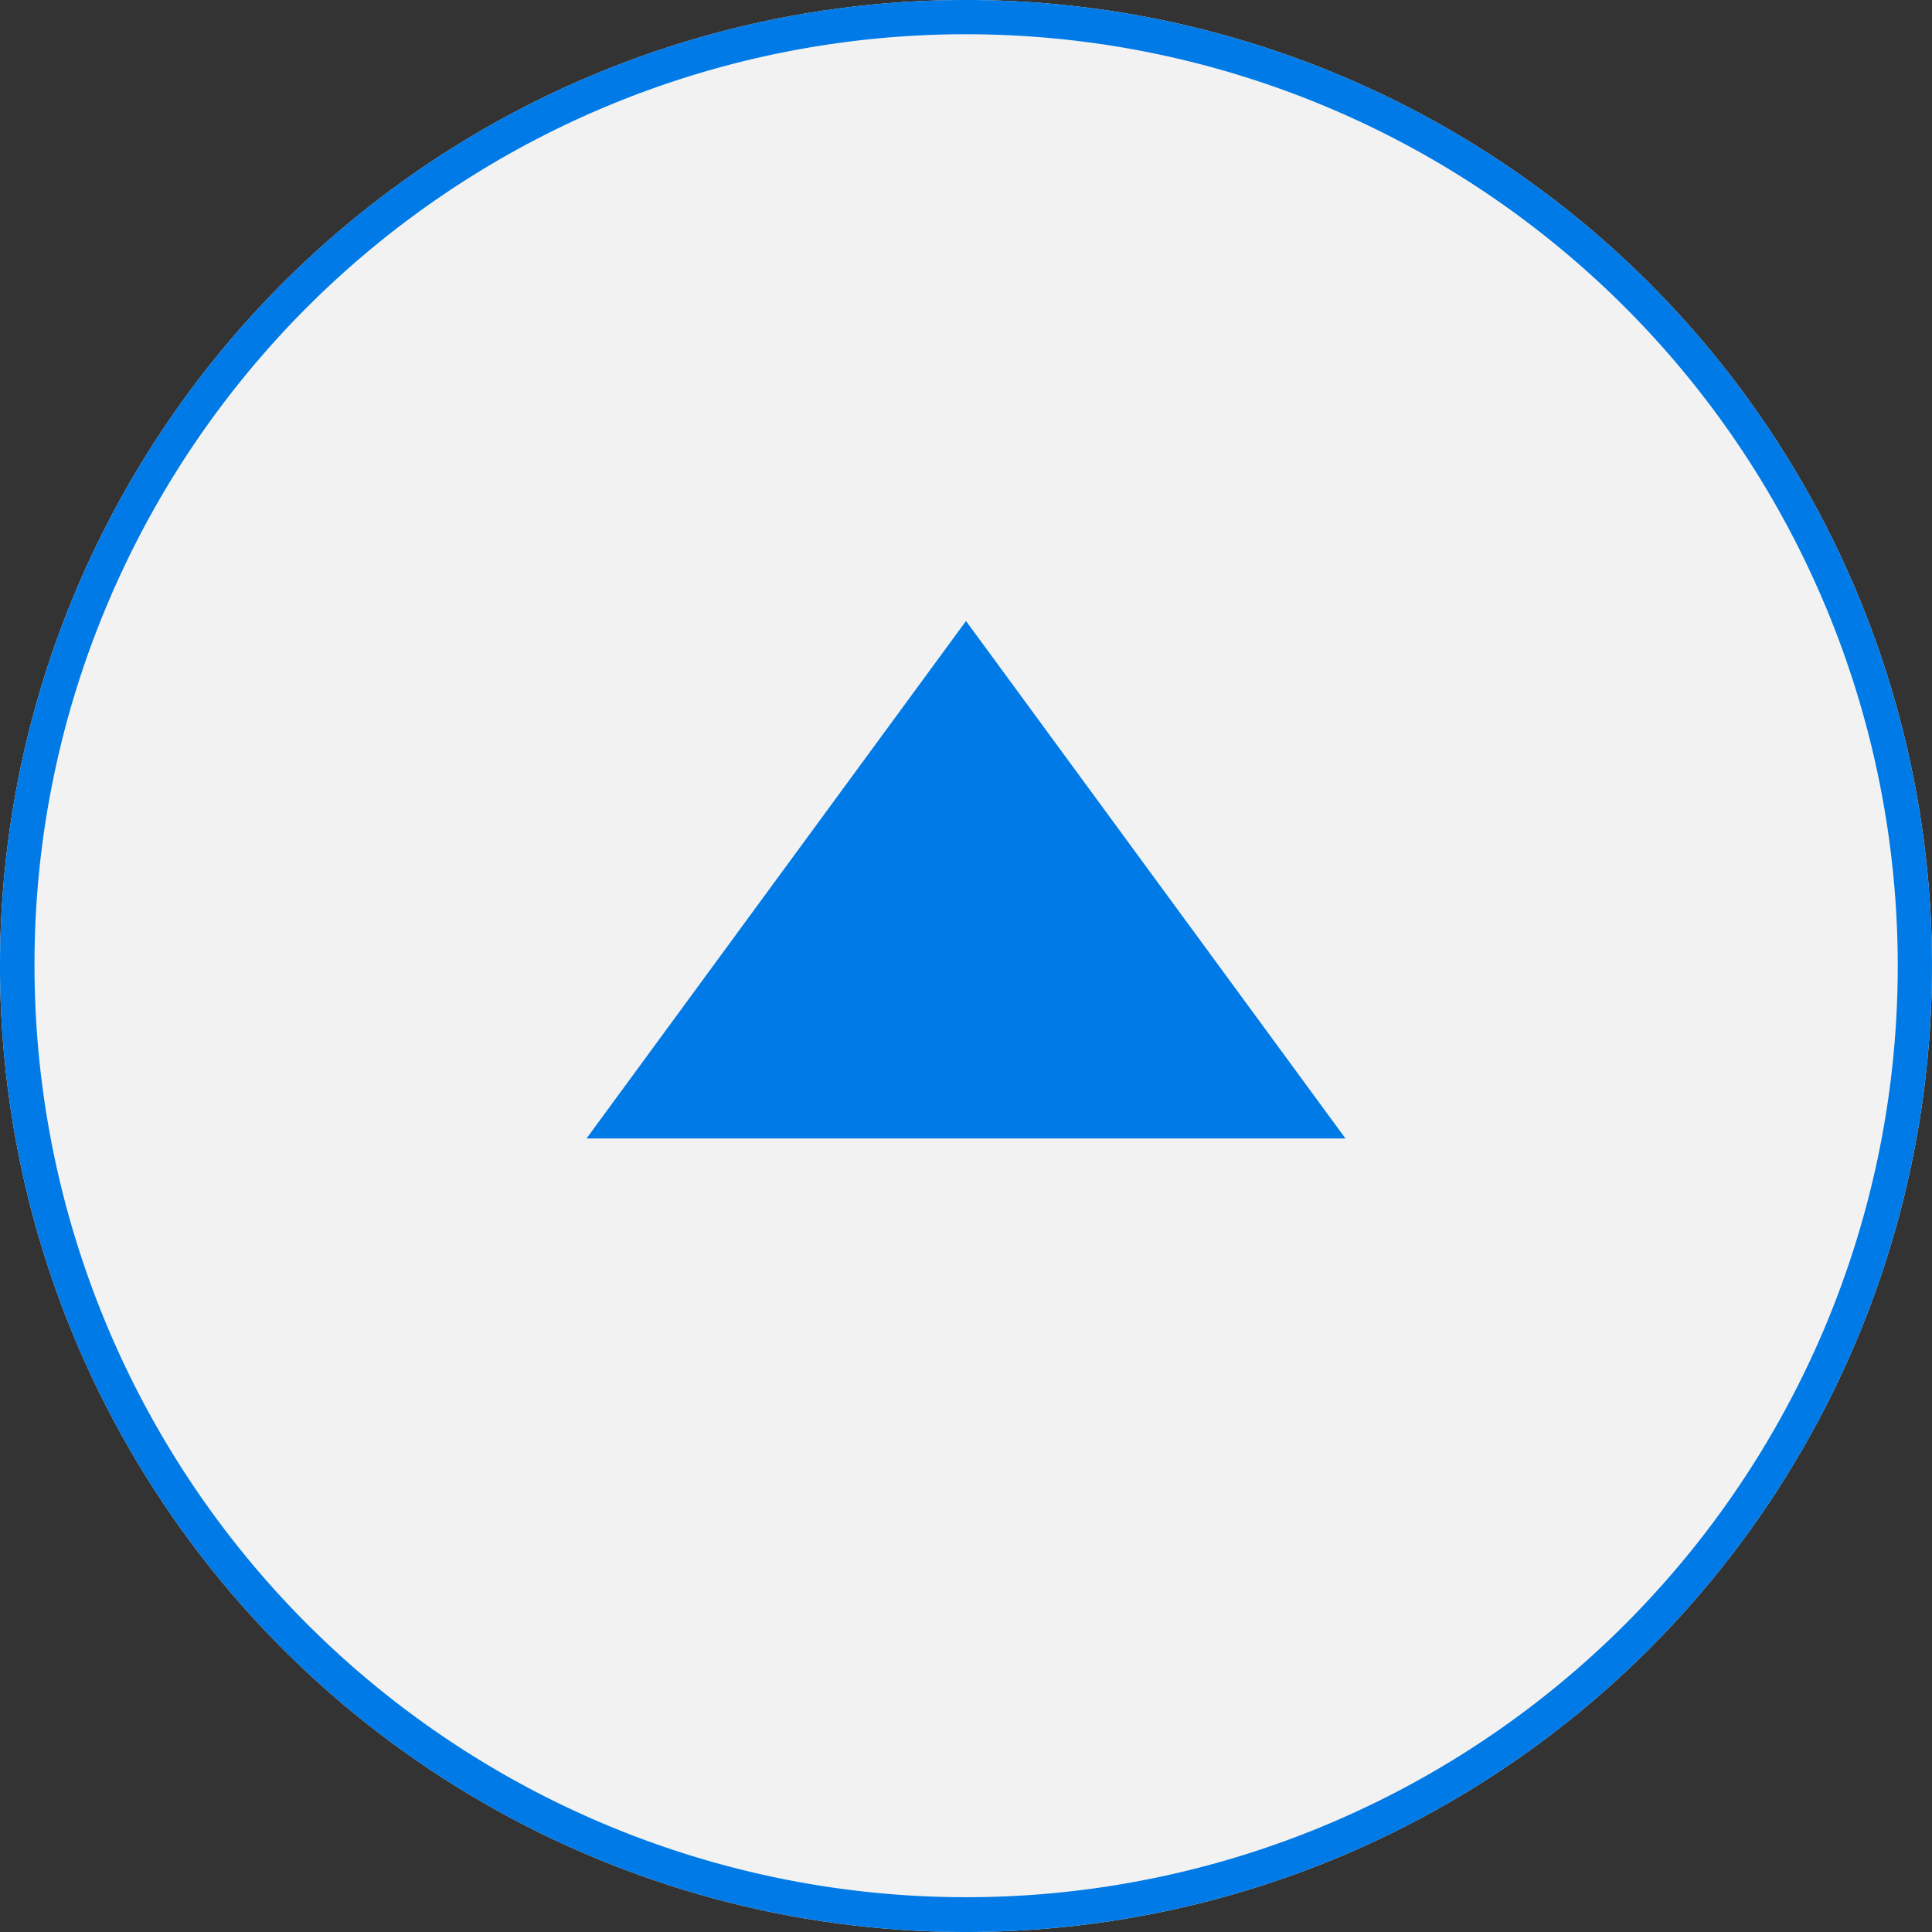
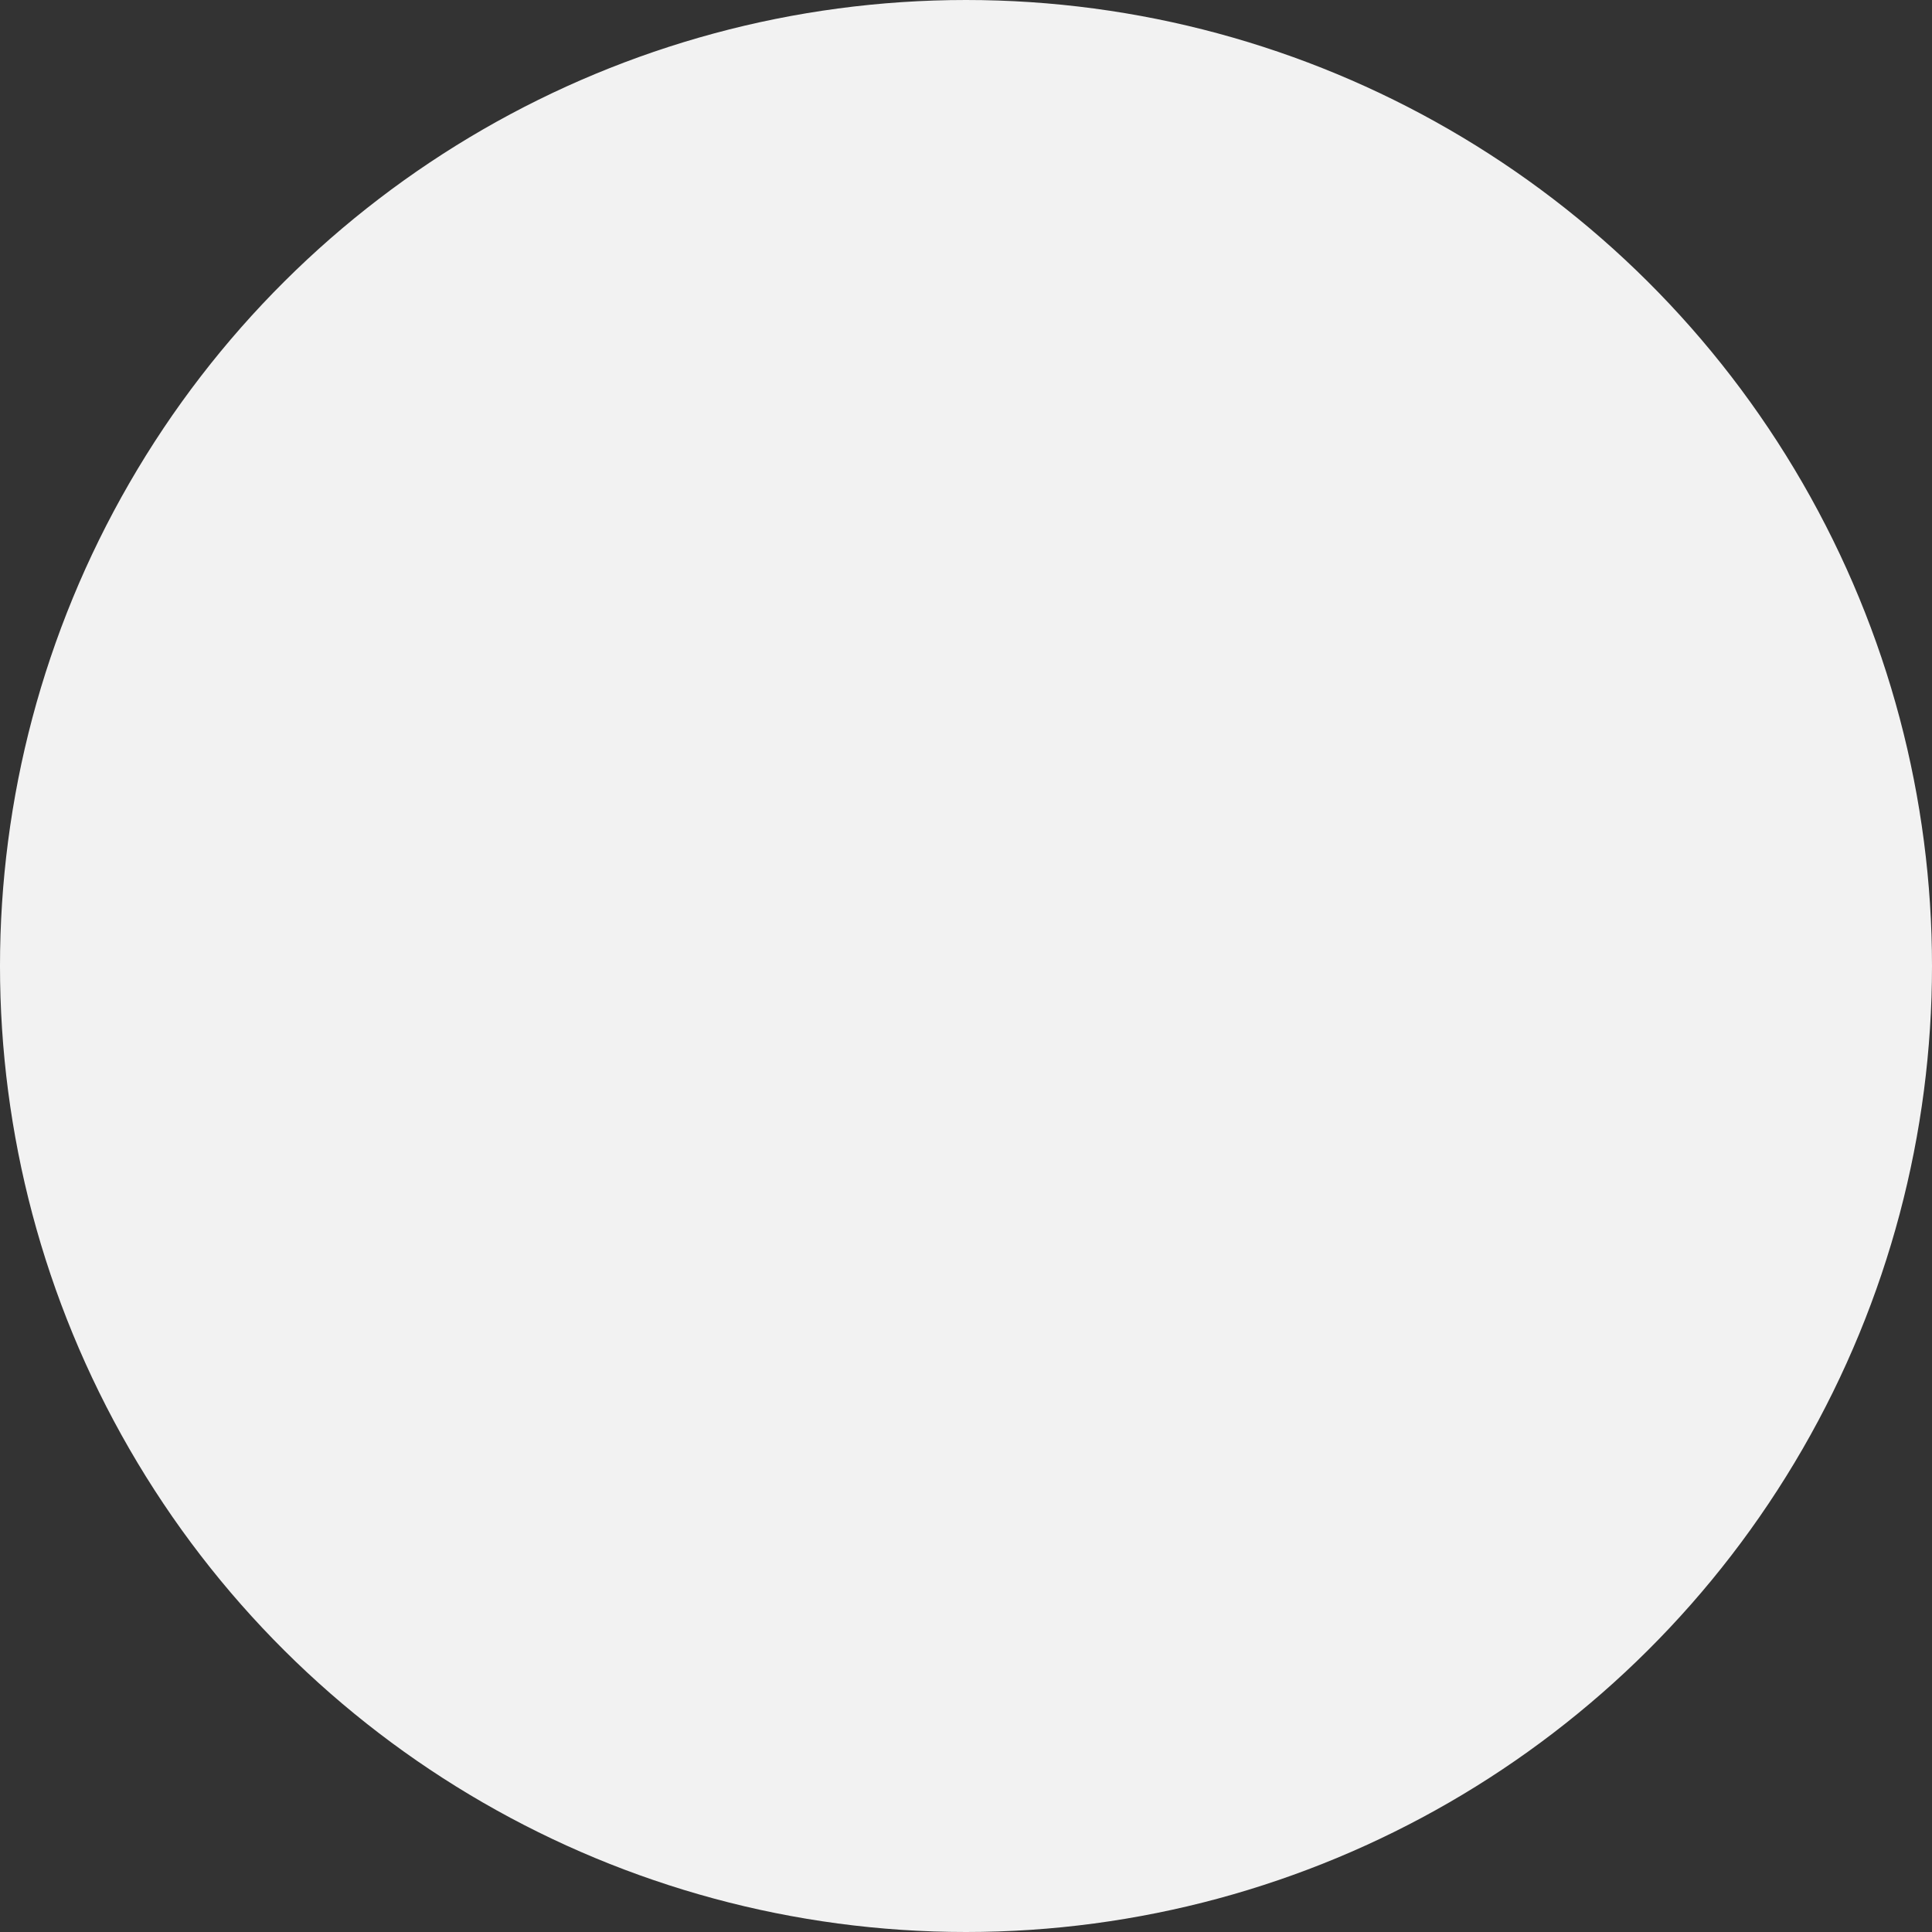
<svg xmlns="http://www.w3.org/2000/svg" width="56" height="56" viewBox="0 0 56 56">
  <rect x="0" y="0" width="56" height="56" fill="#333333" stroke="none" />
  <g id="グループ_189" data-name="グループ 189" transform="translate(-1850 -10864)">
    <circle id="楕円形_3" data-name="楕円形 3" cx="28" cy="28" r="28" transform="translate(1850 10920) rotate(-90)" fill="#f2f2f2" />
-     <path id="楕円形_3_-_アウトライン" data-name="楕円形 3 - アウトライン" d="M28,1A27.007,27.007,0,0,0,17.491,52.879,27.007,27.007,0,0,0,38.509,3.121,26.83,26.83,0,0,0,28,1m0-1A28,28,0,1,1,0,28,28,28,0,0,1,28,0Z" transform="translate(1850 10920) rotate(-90)" fill="#007ae6" />
-     <path id="多角形_2" data-name="多角形 2" d="M11,0,22,15H0Z" transform="translate(1867 10882)" fill="#007ae6" />
  </g>
</svg>